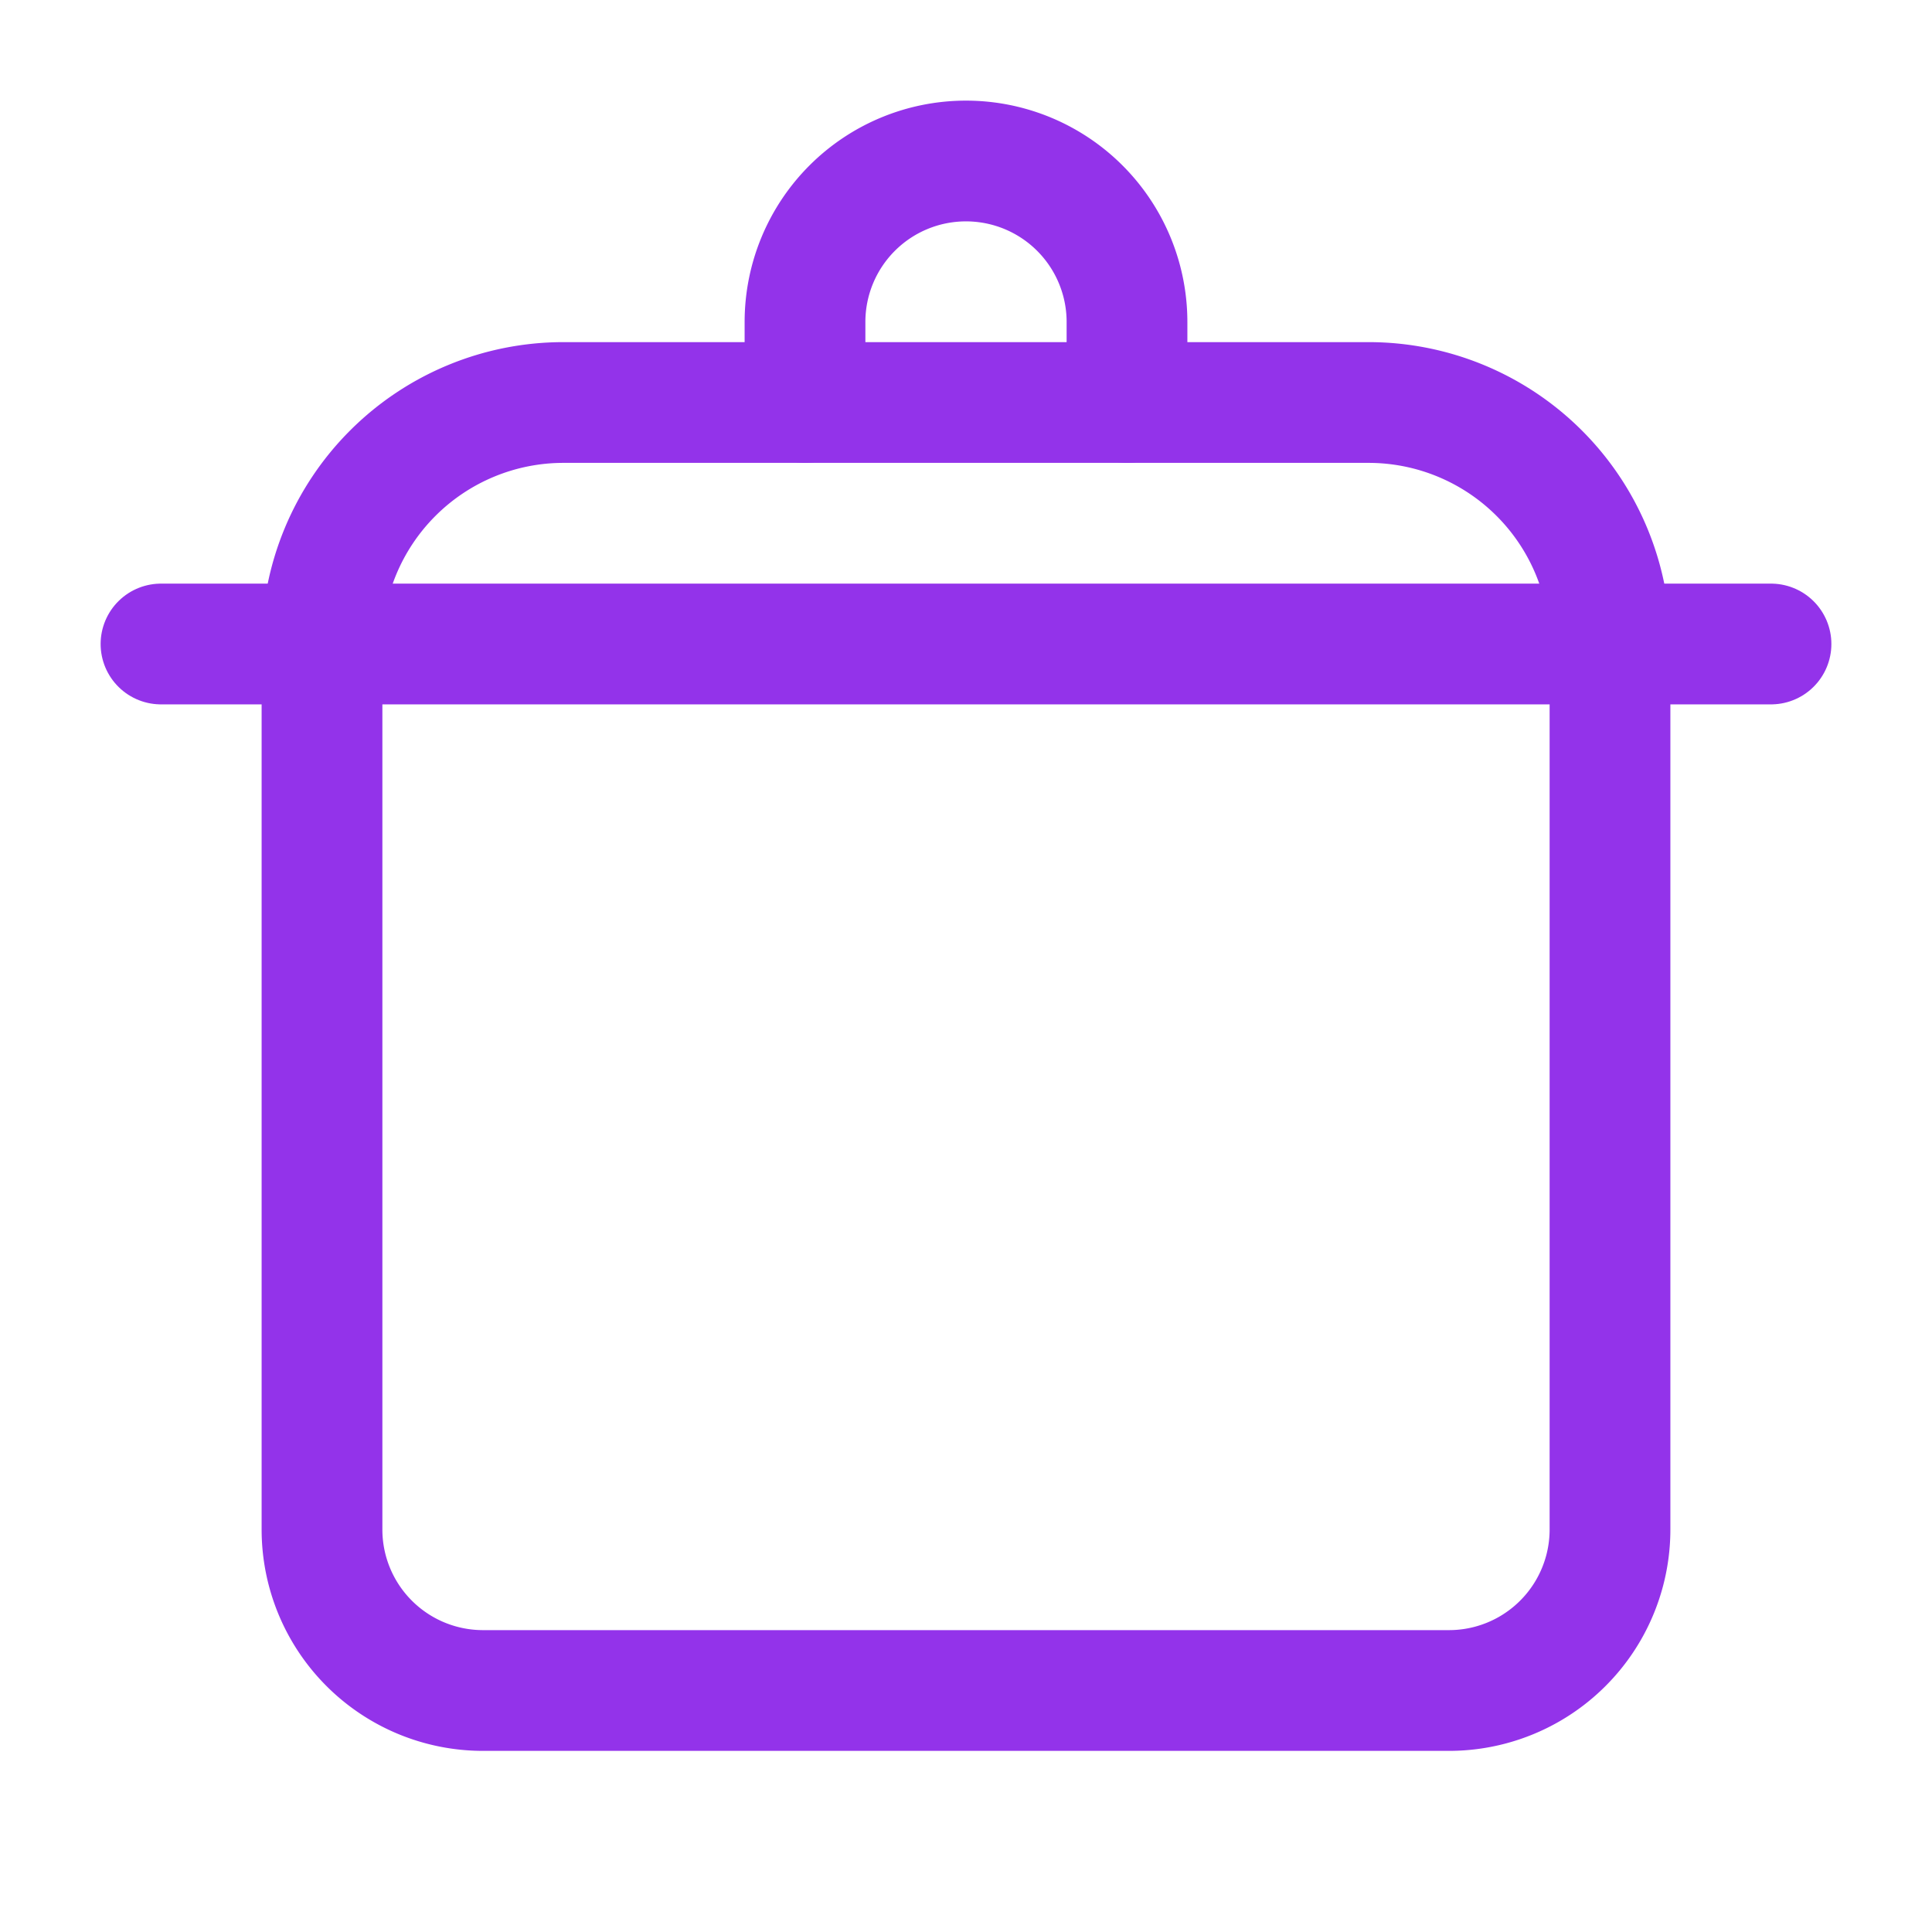
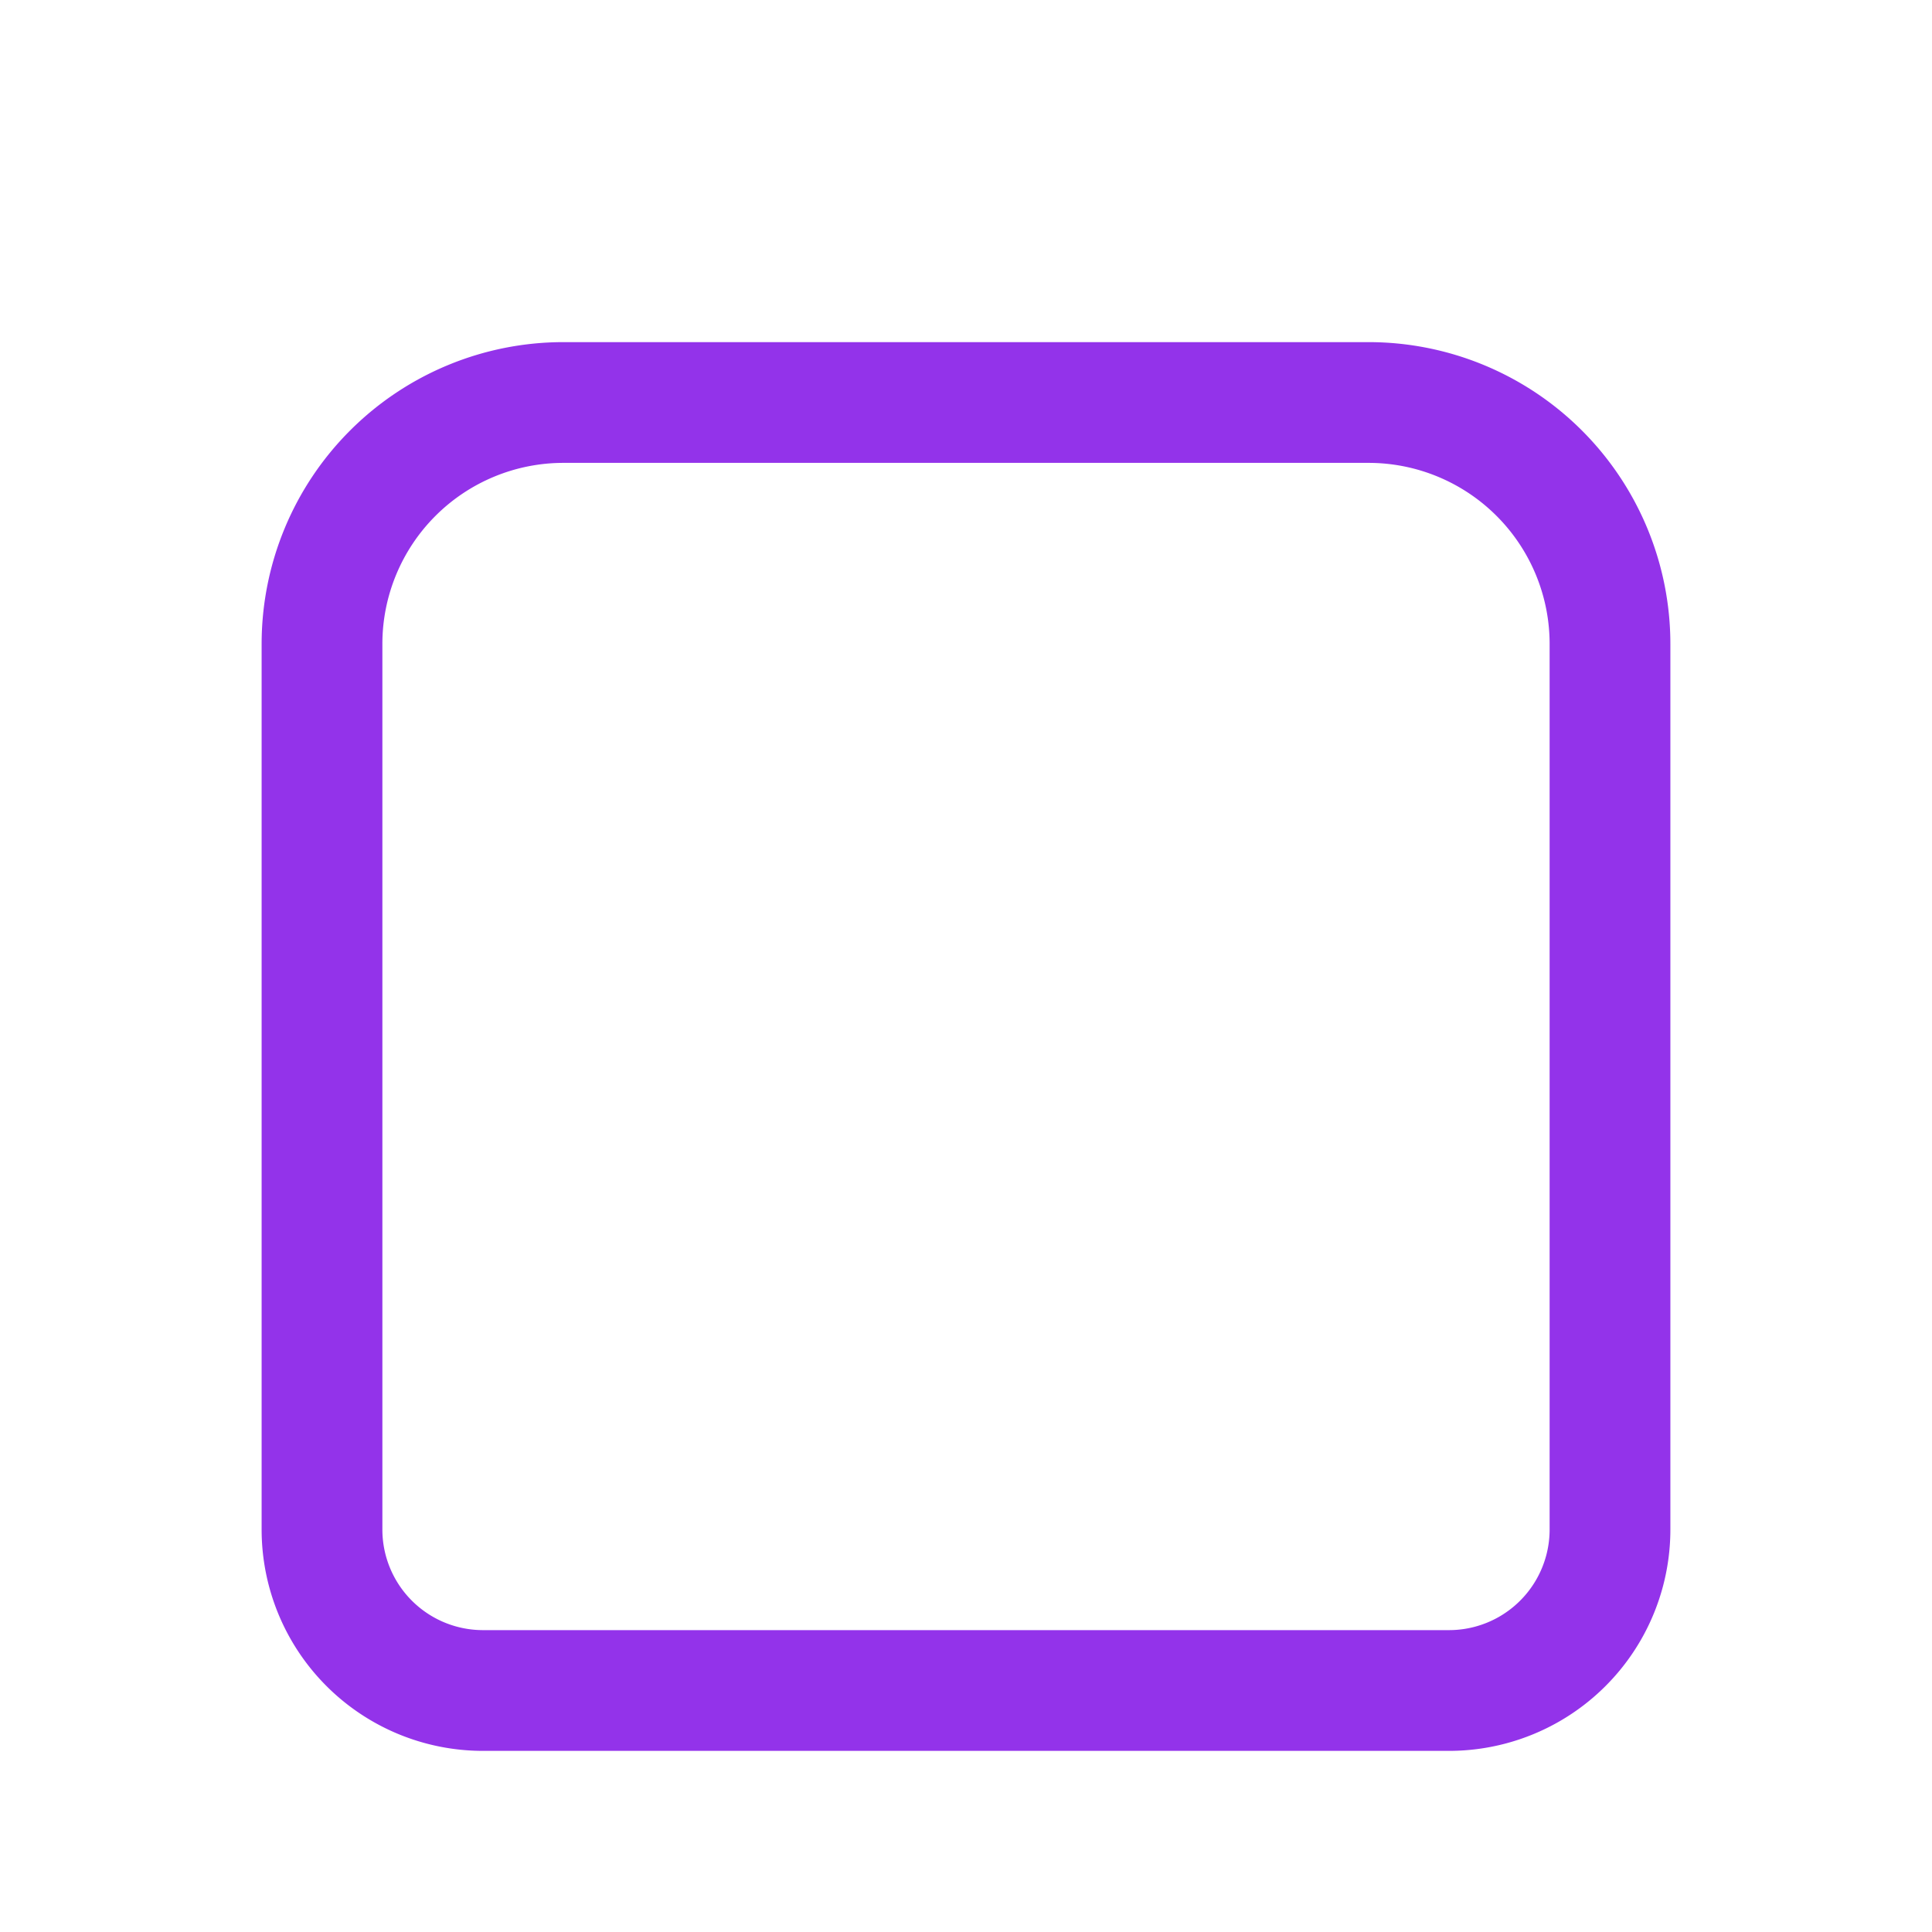
<svg xmlns="http://www.w3.org/2000/svg" width="800px" height="800px" viewBox="0 0 24 24" fill="" stroke="">
  <g id="SVGRepo_bgCarrier" stroke-width="0" />
  <g id="SVGRepo_tracerCarrier" stroke-linecap="round" stroke-linejoin="round" />
  <g id="SVGRepo_iconCarrier">
    <defs>
      <style>.cls-1{fill:none;stroke:#9333ea;stroke-linecap:round;stroke-linejoin:round;stroke-width:1.5px;}</style>
    </defs>
    <g id="ic-kitchen-pot">
      <path class="cls-1" d="M7,5H17a3,3,0,0,1,3,3V19a2,2,0,0,1-2,2H6a2,2,0,0,1-2-2V8A3,3,0,0,1,7,5Z" />
-       <line class="cls-1" x1="22" y1="8" x2="2" y2="8" />
-       <path class="cls-1" d="M10,5V4a2,2,0,0,1,2-2h0a2,2,0,0,1,2,2V5" />
    </g>
  </g>
</svg>